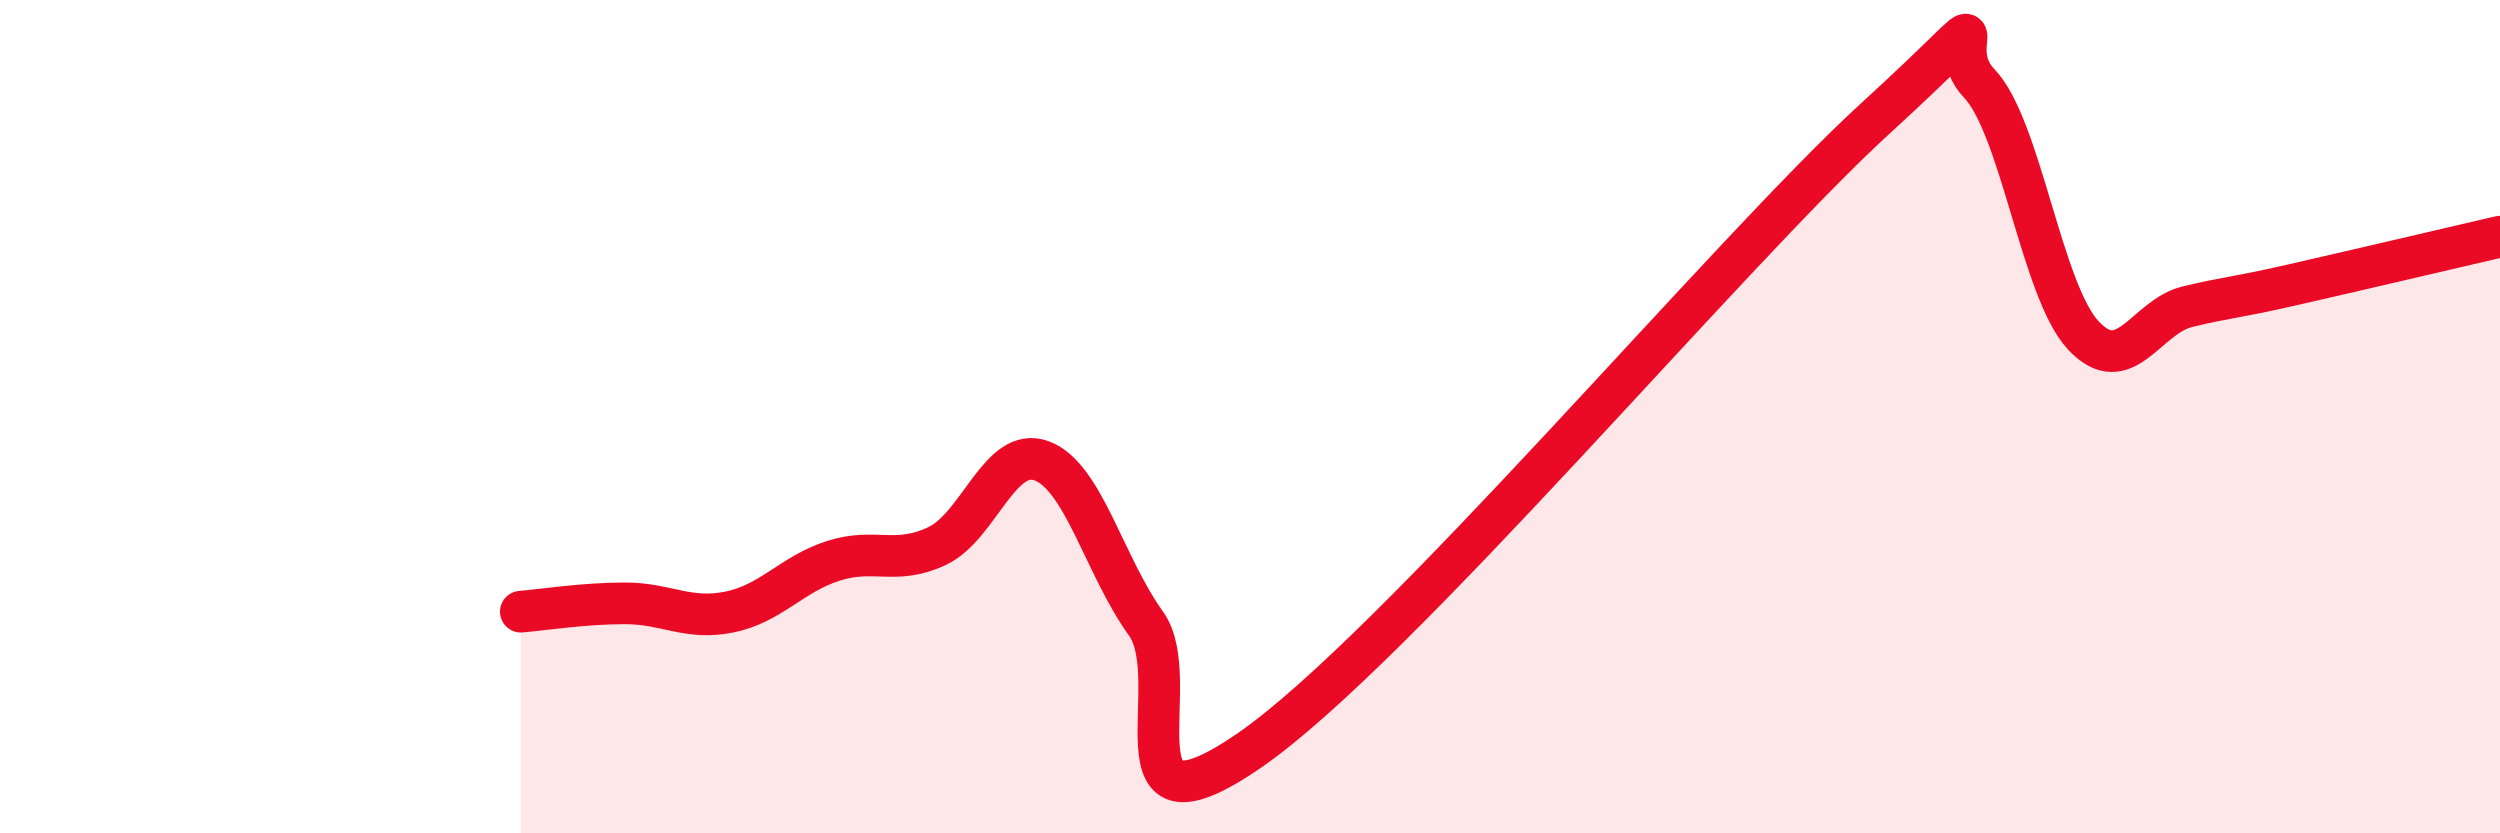
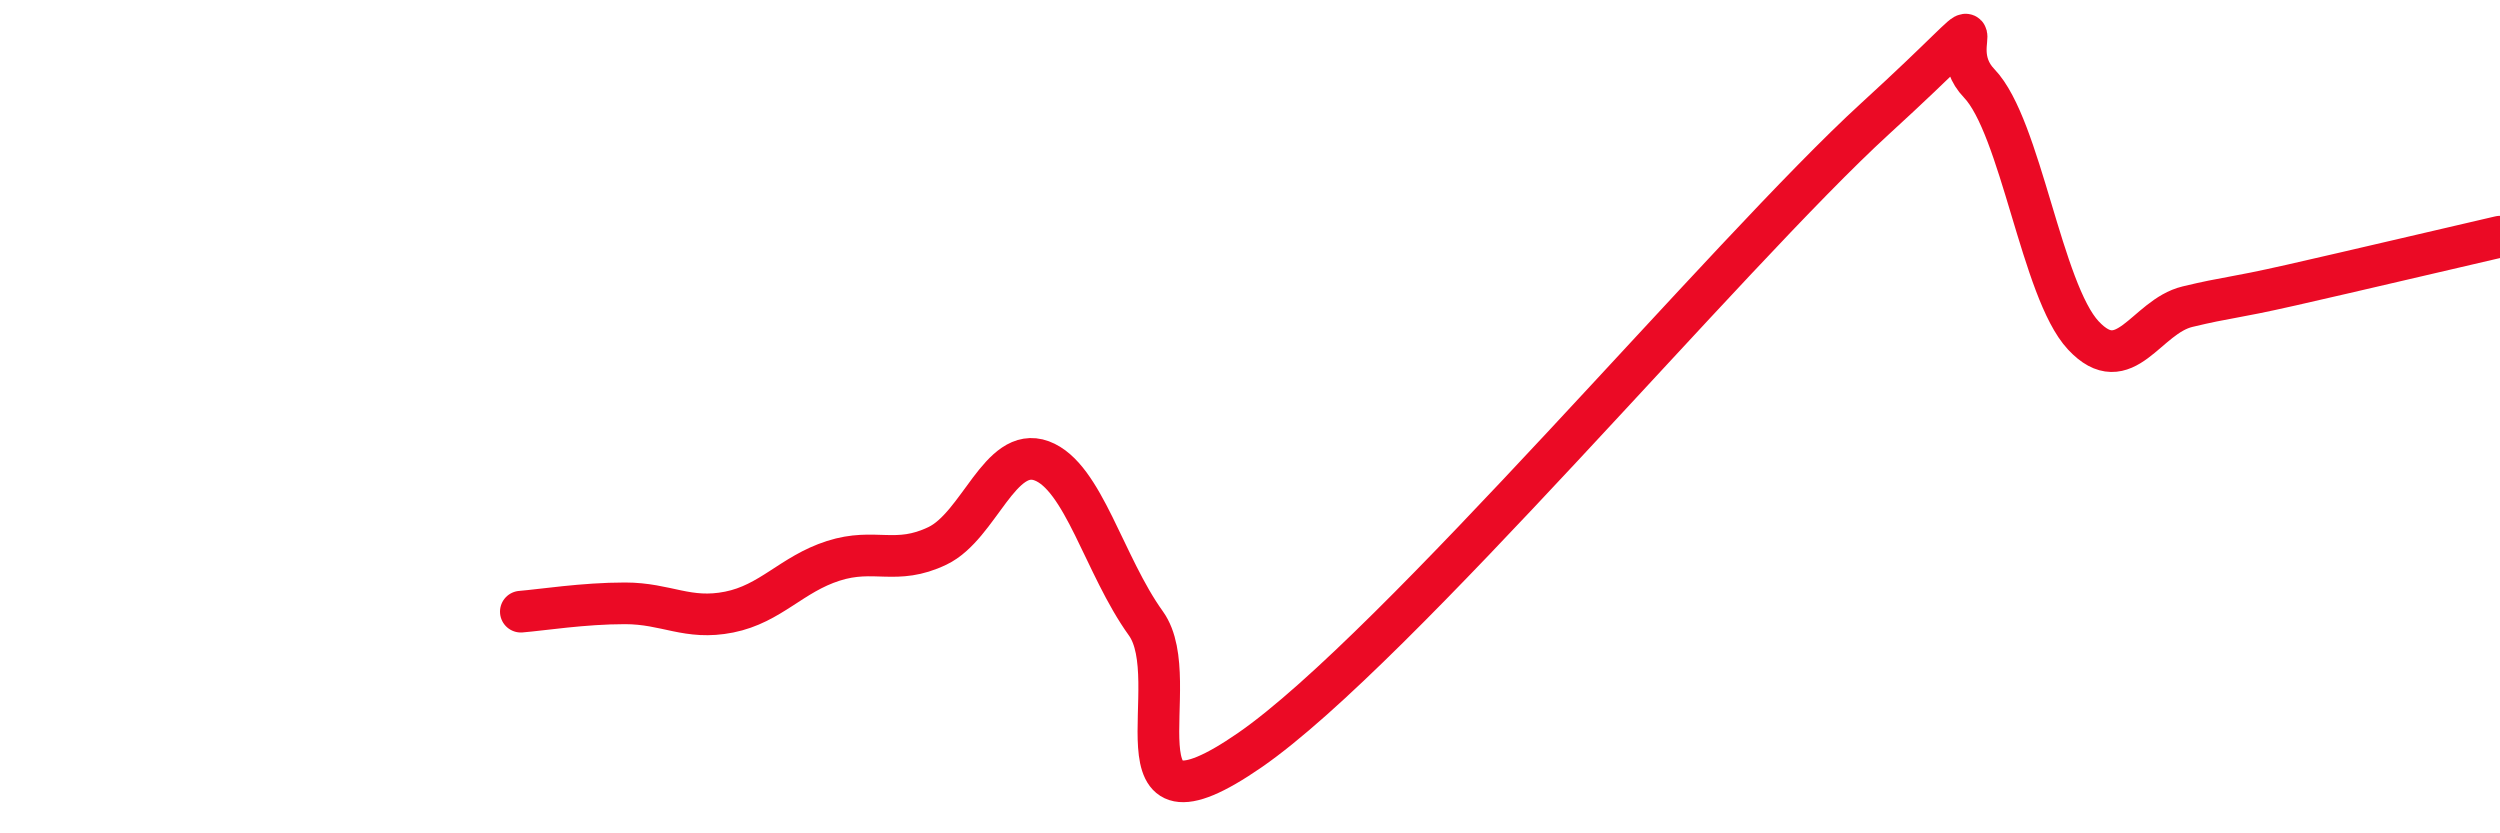
<svg xmlns="http://www.w3.org/2000/svg" width="60" height="20" viewBox="0 0 60 20">
-   <path d="M 12.5,14.68 C 13,14.64 14,14.48 15,14.48 C 16,14.48 16.5,14.89 17.5,14.69 C 18.5,14.49 19,13.78 20,13.46 C 21,13.14 21.5,13.58 22.5,13.1 C 23.5,12.62 24,10.69 25,11.06 C 26,11.43 26.5,13.57 27.5,14.96 C 28.5,16.35 26.5,20.42 30,18 C 33.5,15.58 41.5,6.05 45,2.85 C 48.5,-0.35 46.5,0.96 47.5,2 C 48.5,3.04 49,6.98 50,8.05 C 51,9.12 51.5,7.6 52.5,7.36 C 53.5,7.12 53.5,7.18 55,6.84 C 56.5,6.5 59,5.91 60,5.68L60 20L12.5 20Z" fill="#EB0A25" opacity="0.1" stroke-linecap="round" stroke-linejoin="round" />
  <path d="M 12.5,14.68 C 13,14.64 14,14.48 15,14.48 C 16,14.48 16.5,14.89 17.5,14.69 C 18.5,14.49 19,13.78 20,13.46 C 21,13.14 21.5,13.58 22.5,13.1 C 23.5,12.62 24,10.69 25,11.06 C 26,11.43 26.5,13.57 27.5,14.96 C 28.5,16.35 26.5,20.42 30,18 C 33.5,15.58 41.5,6.05 45,2.85 C 48.5,-0.35 46.5,0.96 47.5,2 C 48.5,3.04 49,6.98 50,8.05 C 51,9.12 51.5,7.6 52.5,7.36 C 53.5,7.12 53.5,7.18 55,6.84 C 56.5,6.5 59,5.91 60,5.68" stroke="#EB0A25" stroke-width="1" fill="none" stroke-linecap="round" stroke-linejoin="round" />
</svg>